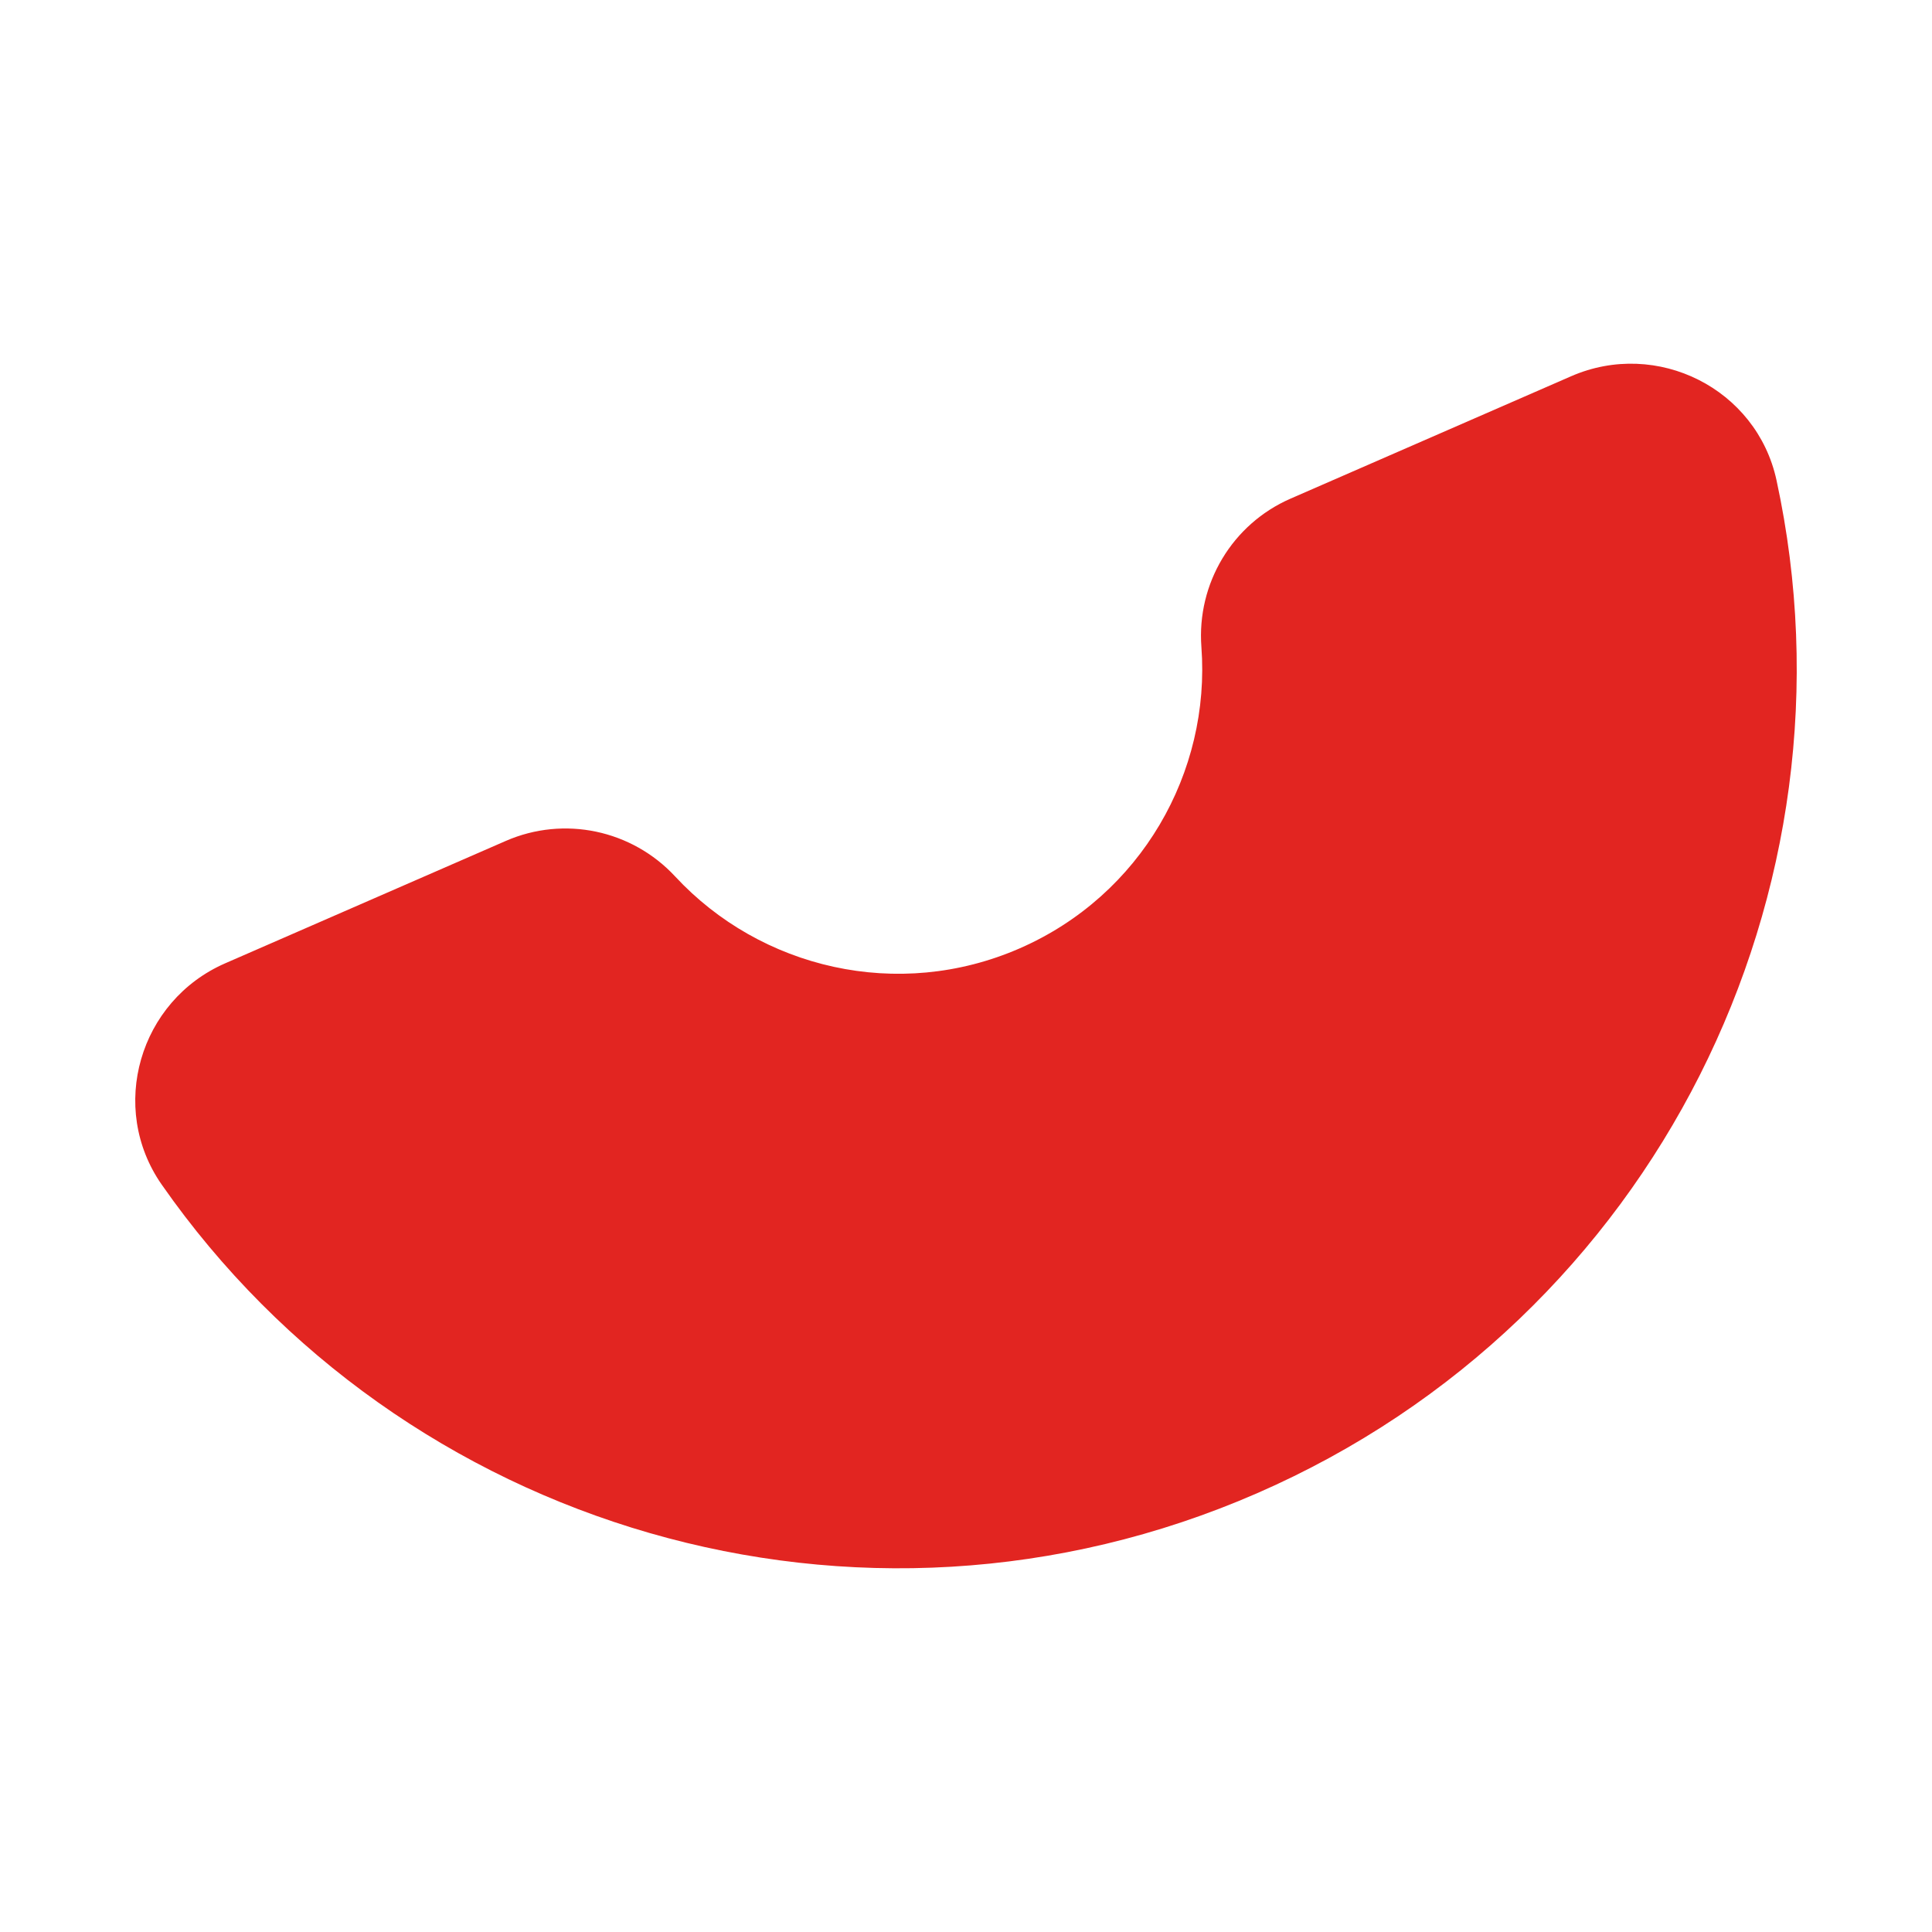
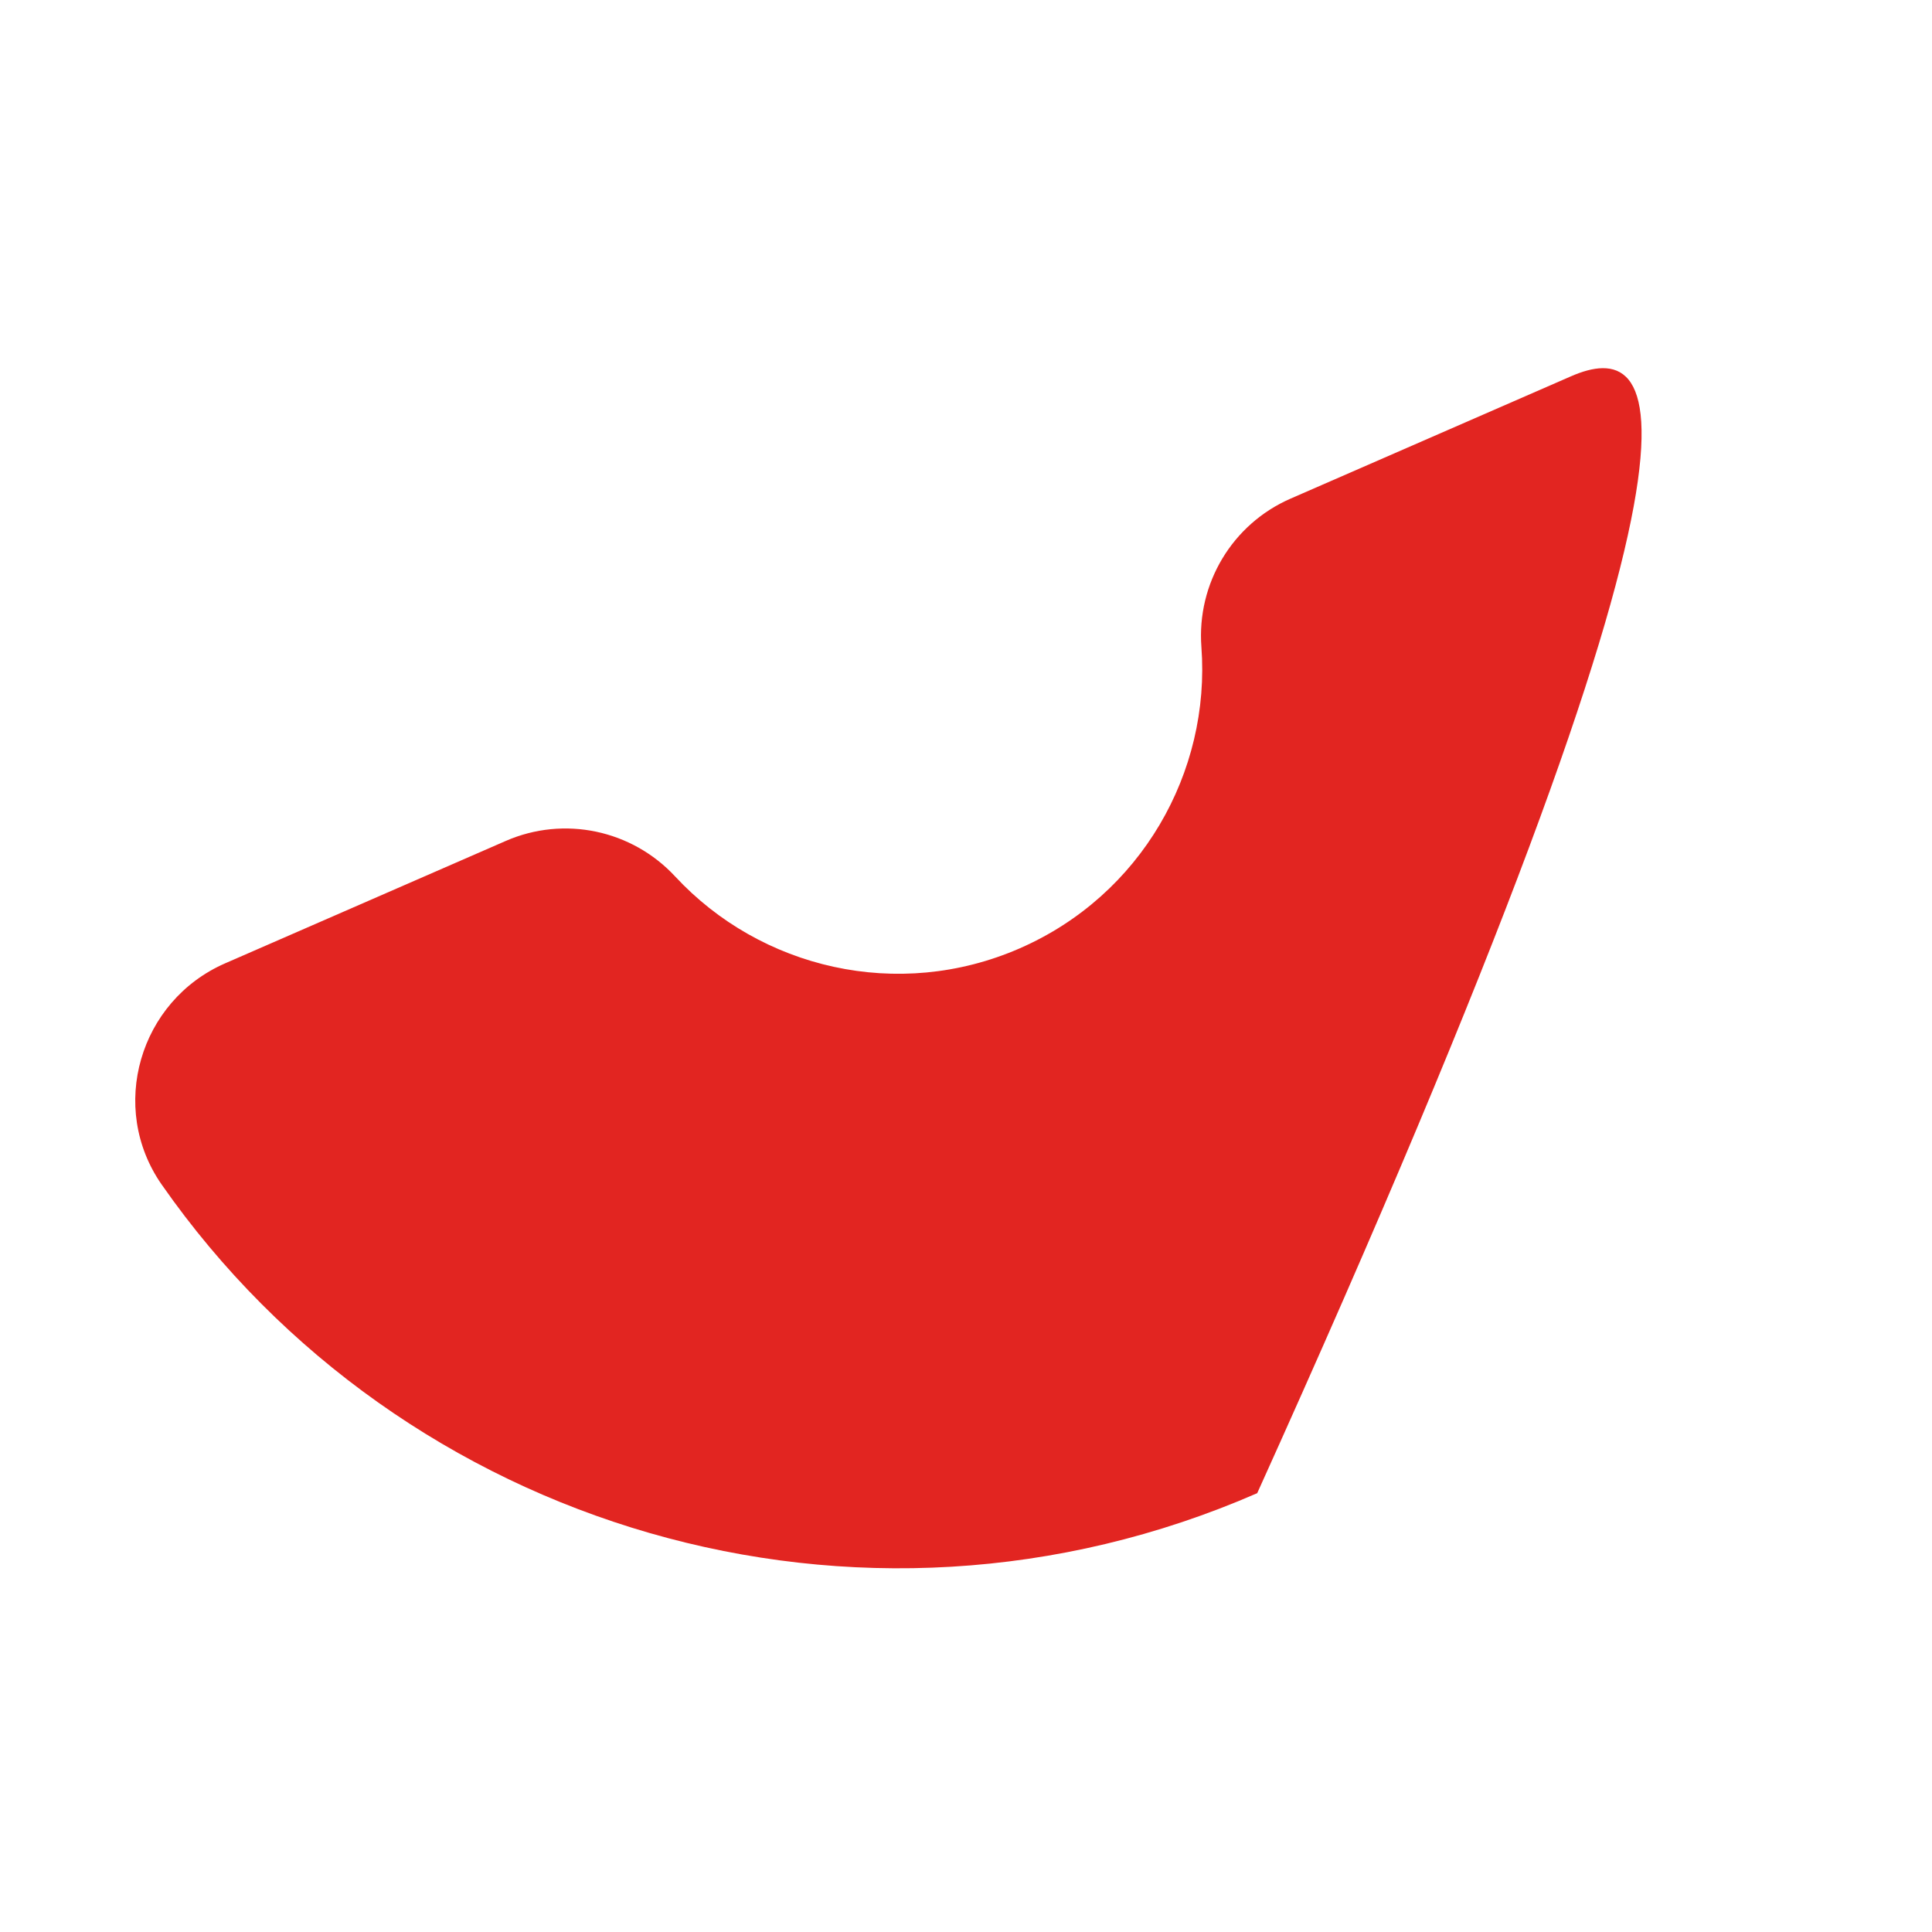
<svg xmlns="http://www.w3.org/2000/svg" version="1.1" id="Layer_1" x="0px" y="0px" viewBox="0 0 1000 1000" style="enable-background:new 0 0 1000 1000;" xml:space="preserve">
  <style type="text/css">
	.st0{fill:#1D1D1B;}
	.st1{fill:#E22521;}
	.st2{fill:#2CB9EC;}
	.st3{fill:#F8B60E;}
	.st4{fill:#FFFFFF;}
</style>
-   <path class="st1" d="M813.2,194.75l-145.23,63.35c-30.15,13.15-48.58,43.95-46.13,76.75c4.84,64.81-31.12,128.57-94.1,156.04  c-62.9,27.44-134.08,10.41-178.28-37.23c-22.38-24.12-57.49-31.56-87.64-18.41L116.58,498.6C72.1,518,55.94,573.36,83.7,613.15  c124.16,177.96,360.54,249.79,567.03,159.72c206.58-90.11,314.75-312.23,268.79-524.3C909.25,201.16,857.68,175.34,813.2,194.75z" />
+   <path class="st1" d="M813.2,194.75l-145.23,63.35c-30.15,13.15-48.58,43.95-46.13,76.75c4.84,64.81-31.12,128.57-94.1,156.04  c-62.9,27.44-134.08,10.41-178.28-37.23c-22.38-24.12-57.49-31.56-87.64-18.41L116.58,498.6C72.1,518,55.94,573.36,83.7,613.15  c124.16,177.96,360.54,249.79,567.03,159.72C909.25,201.16,857.68,175.34,813.2,194.75z" />
</svg>